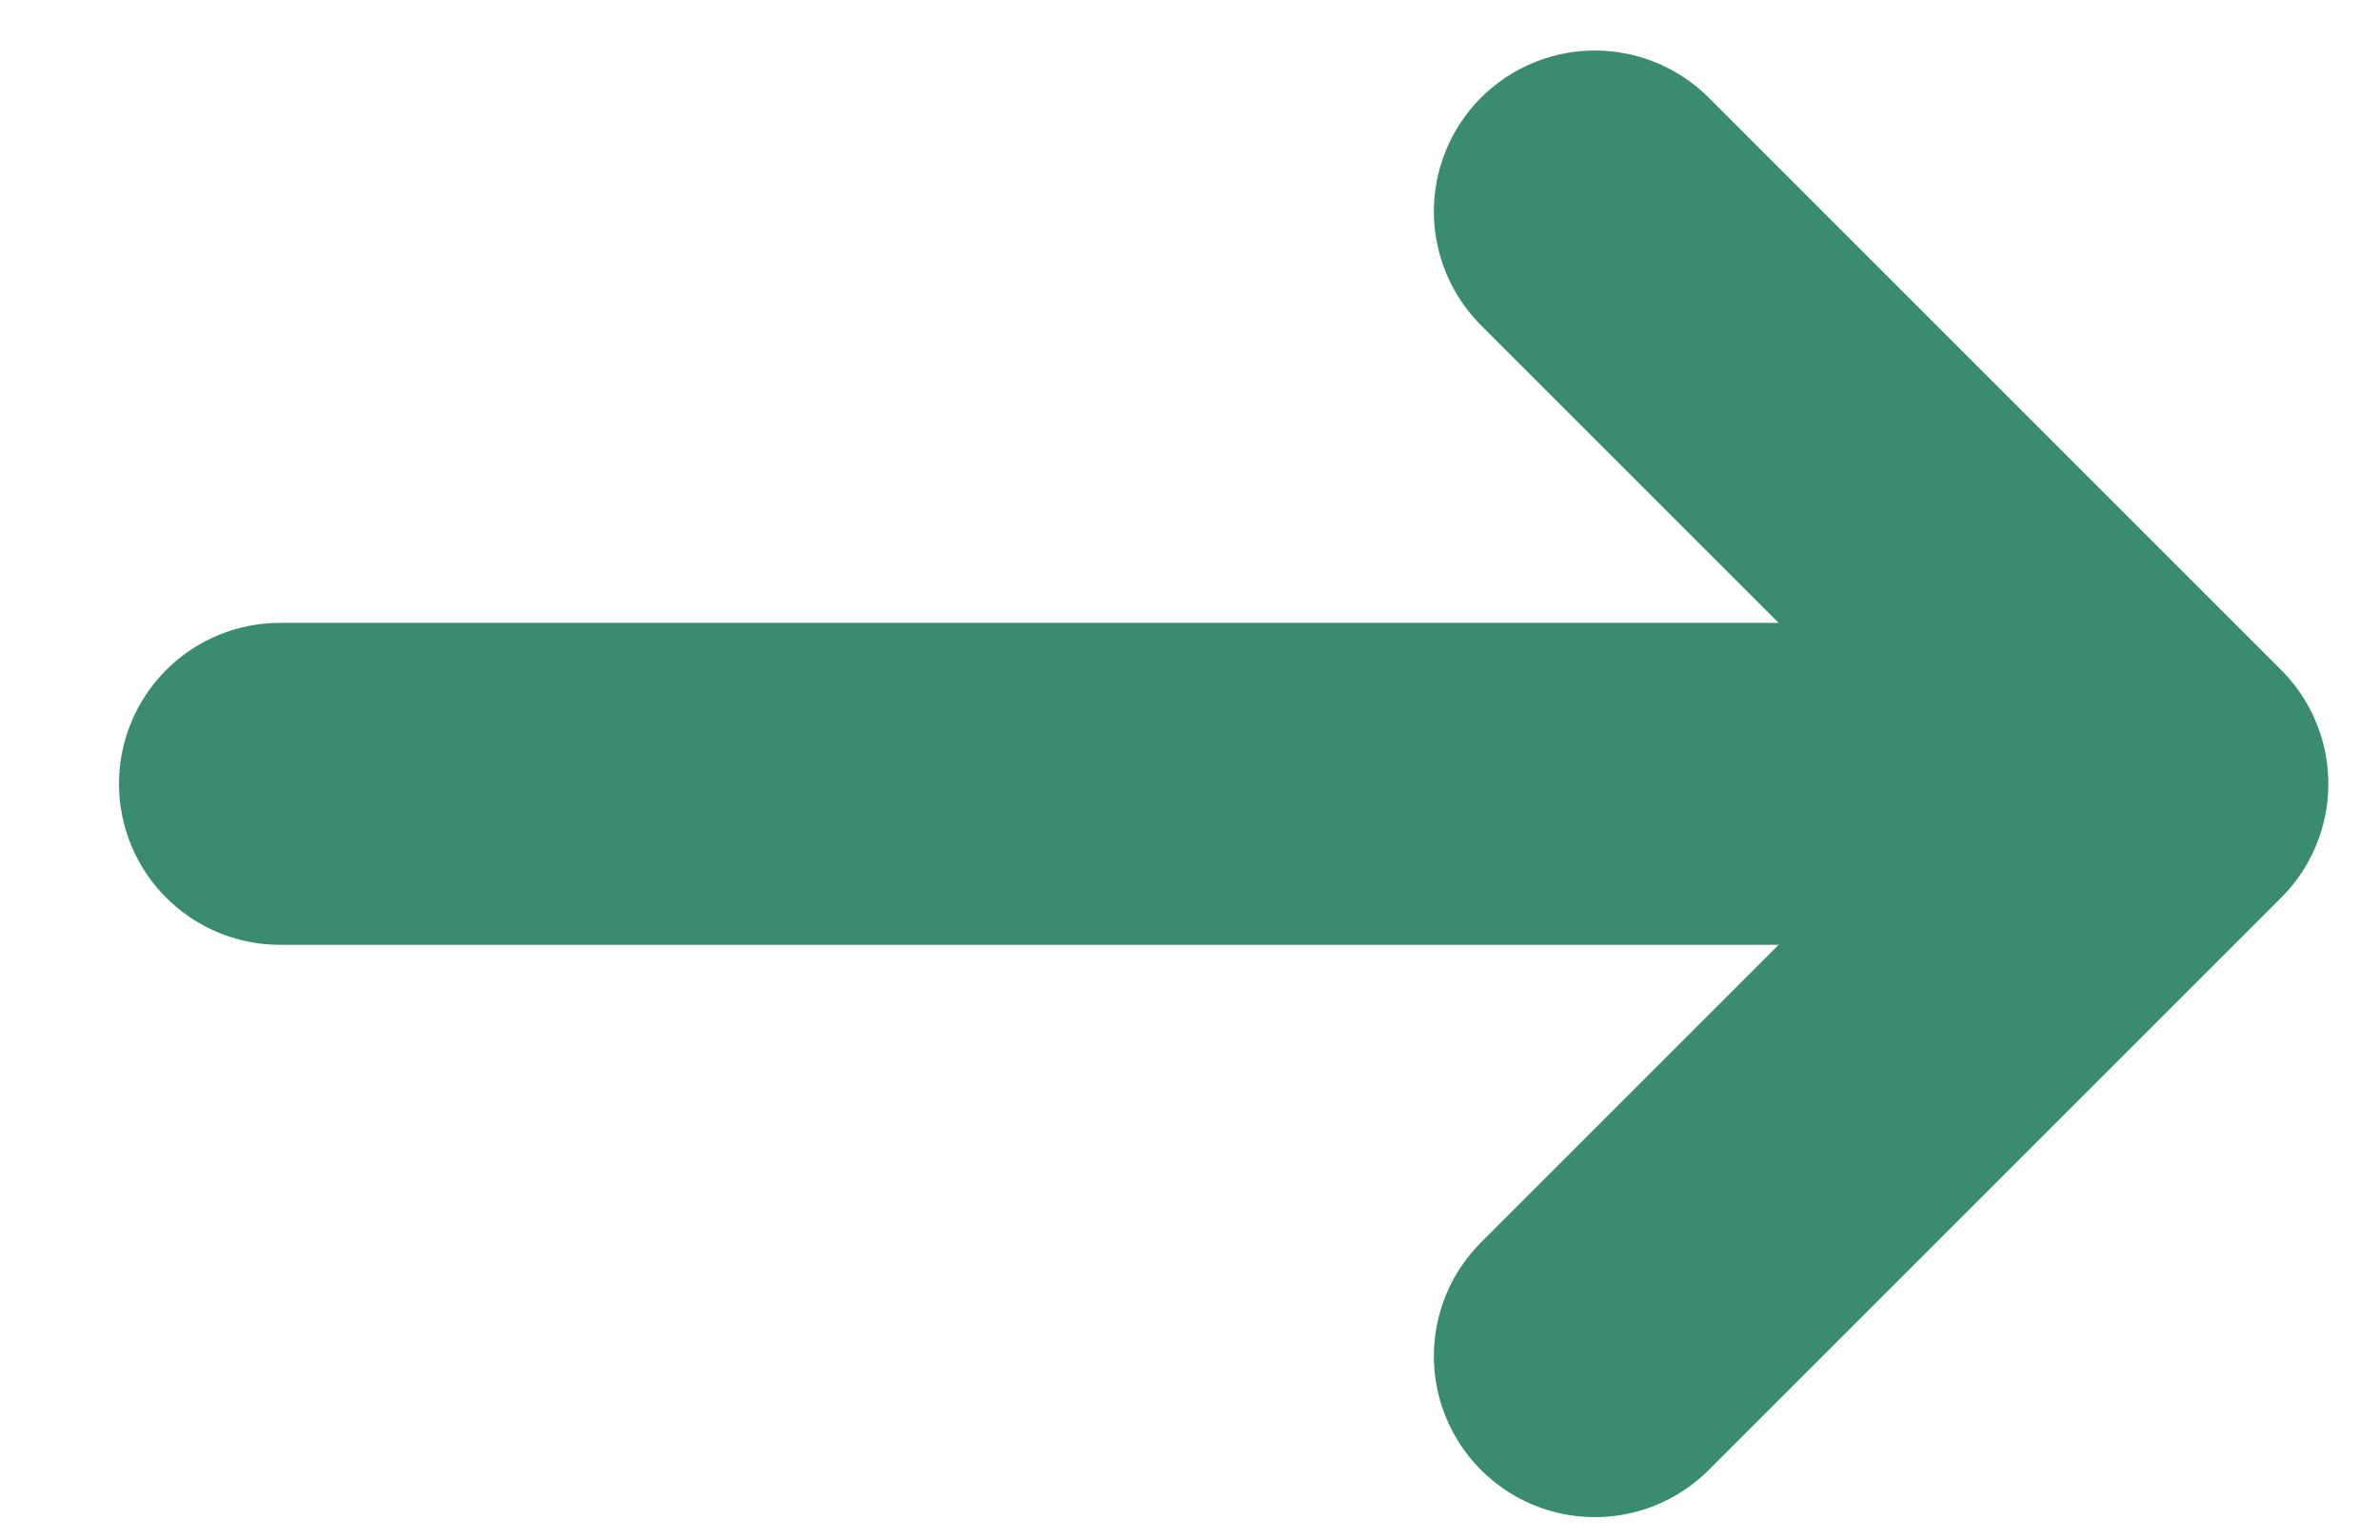
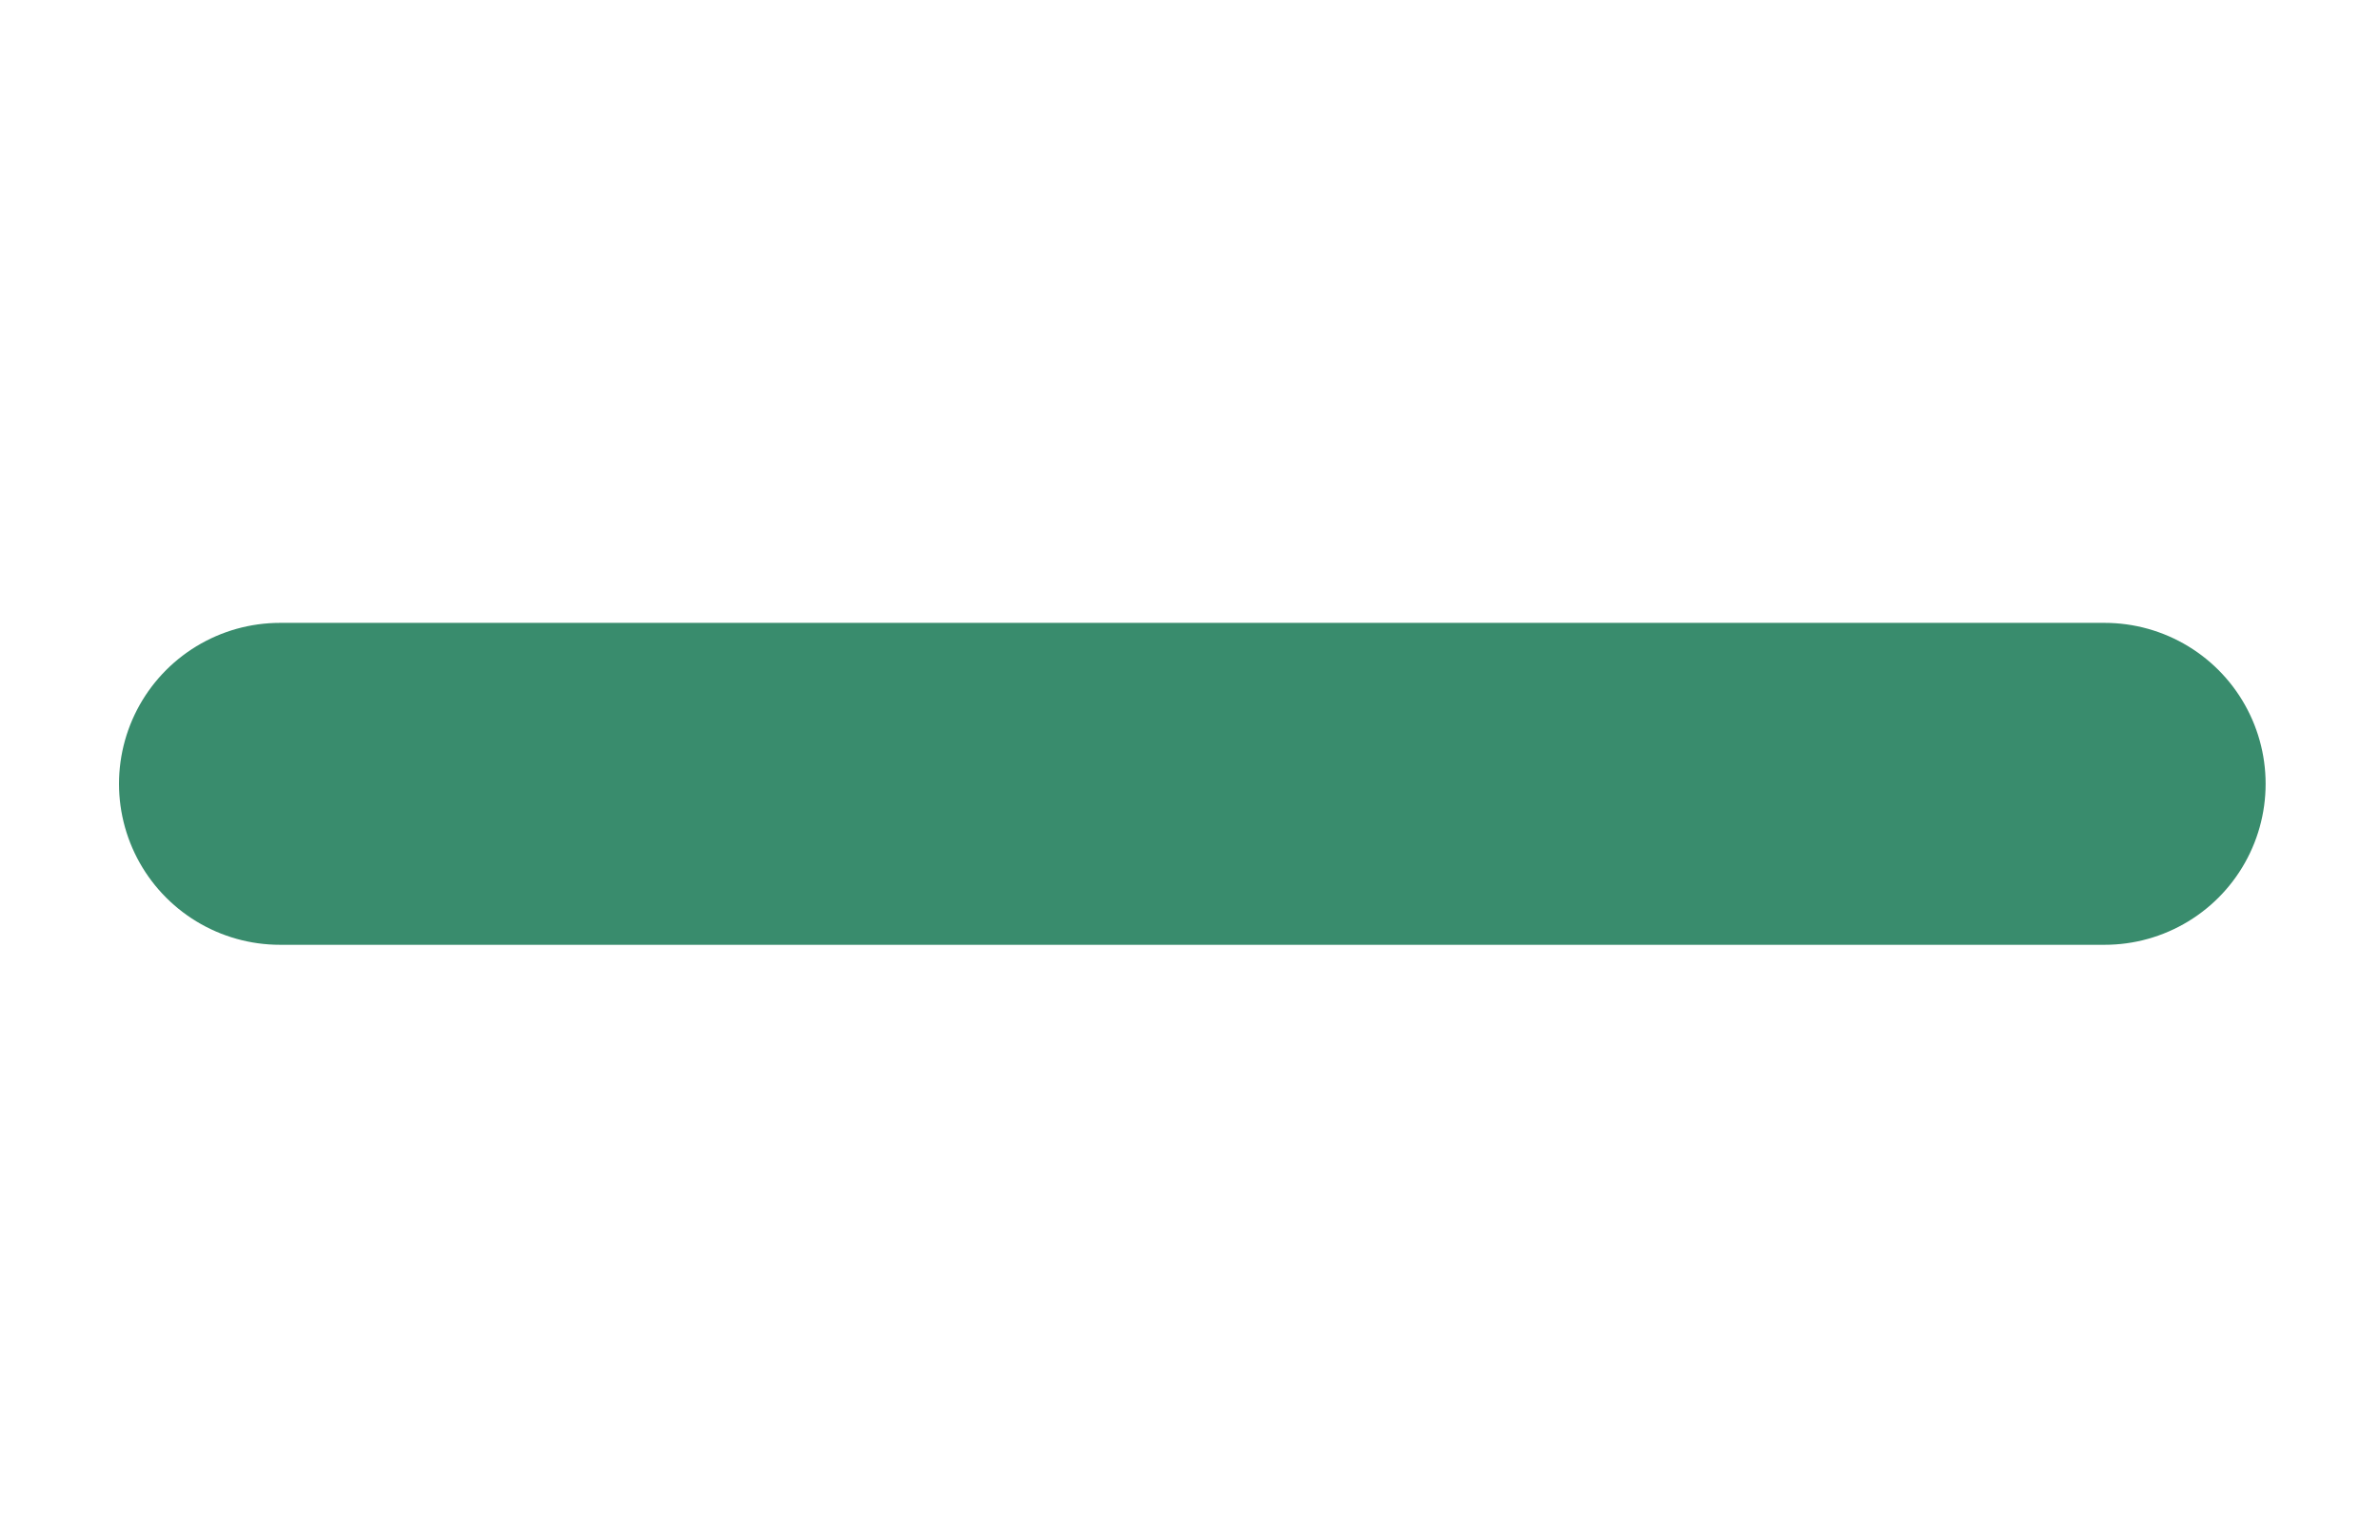
<svg xmlns="http://www.w3.org/2000/svg" width="17px" height="11px" viewBox="0 0 17 11" version="1.1">
  <title>Group 2</title>
  <g id="Page-1" stroke="none" stroke-width="1" fill="none" fill-rule="evenodd" stroke-linecap="round" stroke-linejoin="round">
    <g id="CIC-Resources-Archive-UI-v12c" transform="translate(-463, -1144)" stroke="#398C6D" stroke-width="2.3">
      <g id="Group-2" transform="translate(465, 1145.511)">
-         <polyline id="Stroke-3" points="9.392 1.70530257e-13 13.481 4.089 9.392 8.178" />
        <line x1="-3.05134159e-13" y1="4.089" x2="13.033" y2="4.089" id="Stroke-1" />
      </g>
    </g>
  </g>
</svg>